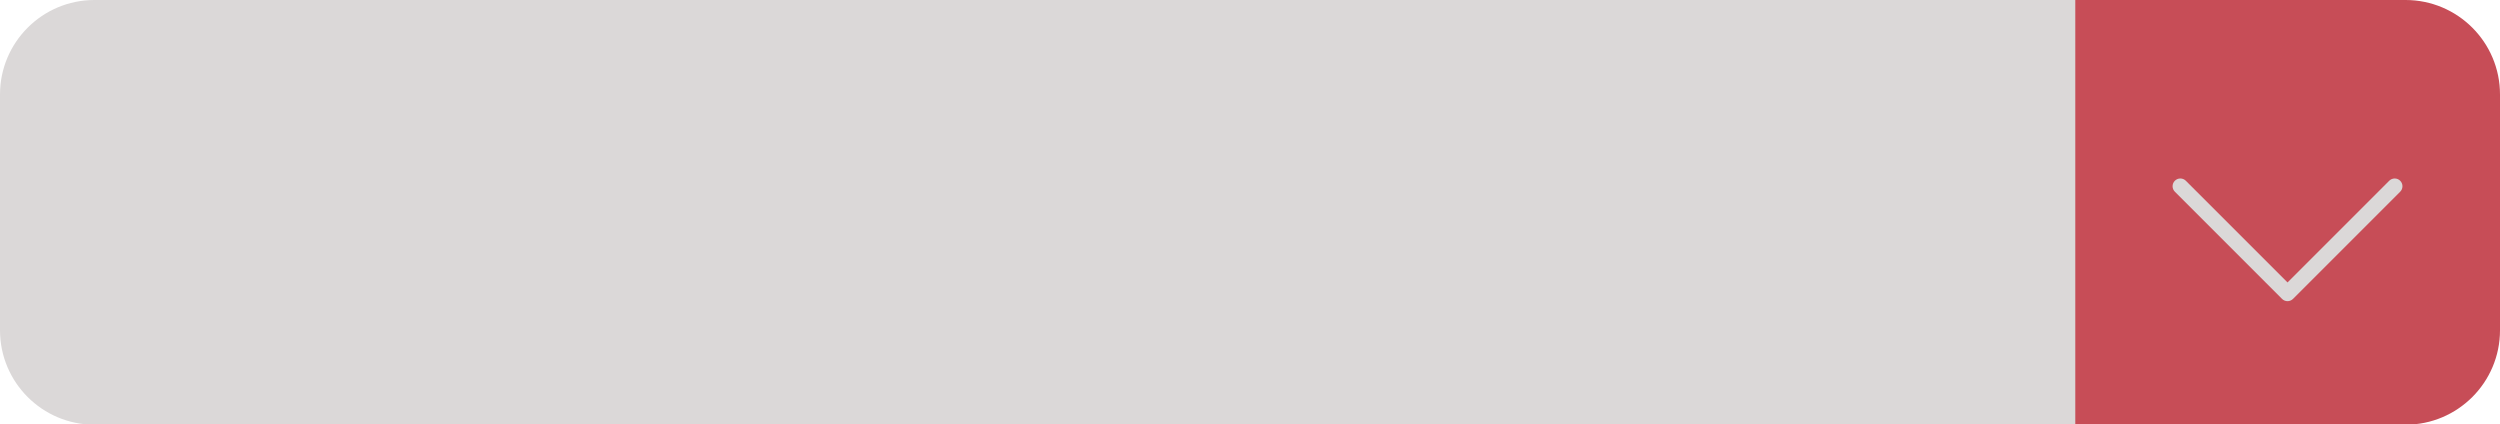
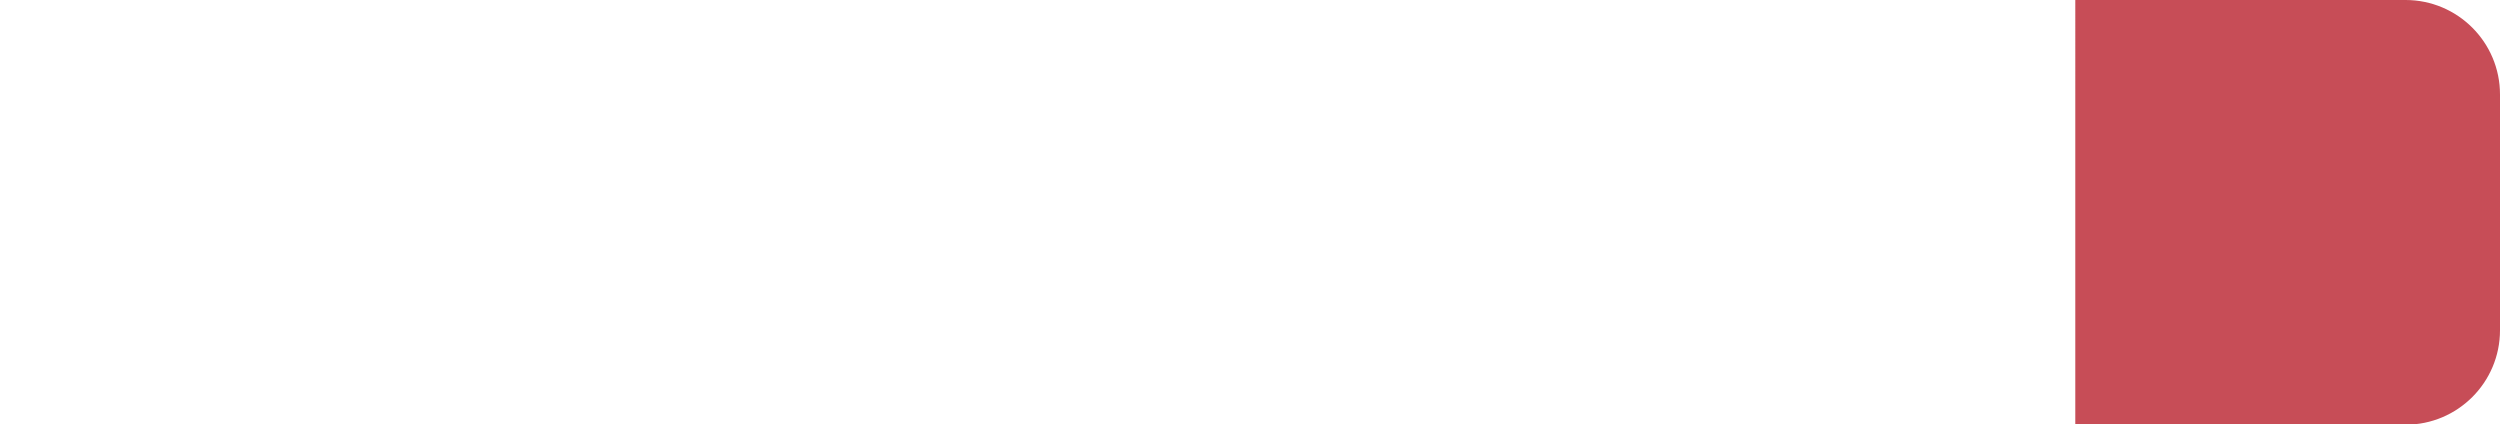
<svg xmlns="http://www.w3.org/2000/svg" fill="#000000" height="84.9" id="Layer" preserveAspectRatio="xMidYMid meet" version="1.1" viewBox="0.0 0.0 500.0 84.9" width="500" x="0" xml:space="preserve" y="0" zoomAndPan="magnify">
  <g>
    <g id="change1_1">
-       <path d="M438.634,84.94H18.896C8.46,84.94,0,76.481,0,66.045v-47.149 C0,8.46,8.46,0,18.896,0h419.738c10.436,0,18.896,8.46,18.896,18.896v47.149 C457.53,76.481,449.07,84.94,438.634,84.94z" fill="#dbd8d8" />
-     </g>
+       </g>
    <g id="change2_1">
      <path d="M481.104,84.94h-66.045V0h66.045C491.54,0,500,8.46,500,18.896v47.149 C500,76.481,491.54,84.94,481.104,84.94z" fill="#c74d57" />
    </g>
    <g id="change1_2">
-       <path d="M457.504,60.234c-0.397,0-0.794-0.151-1.096-0.454L434.971,38.343 c-0.606-0.606-0.606-1.587,0-2.193s1.587-0.606,2.193,0l20.34,20.34 l20.341-20.34c0.606-0.606,1.587-0.606,2.193,0s0.606,1.587,0,2.193 l-21.437,21.437C458.297,60.082,457.9,60.234,457.504,60.234z" fill="#dbd8d8" />
-     </g>
+       </g>
  </g>
</svg>